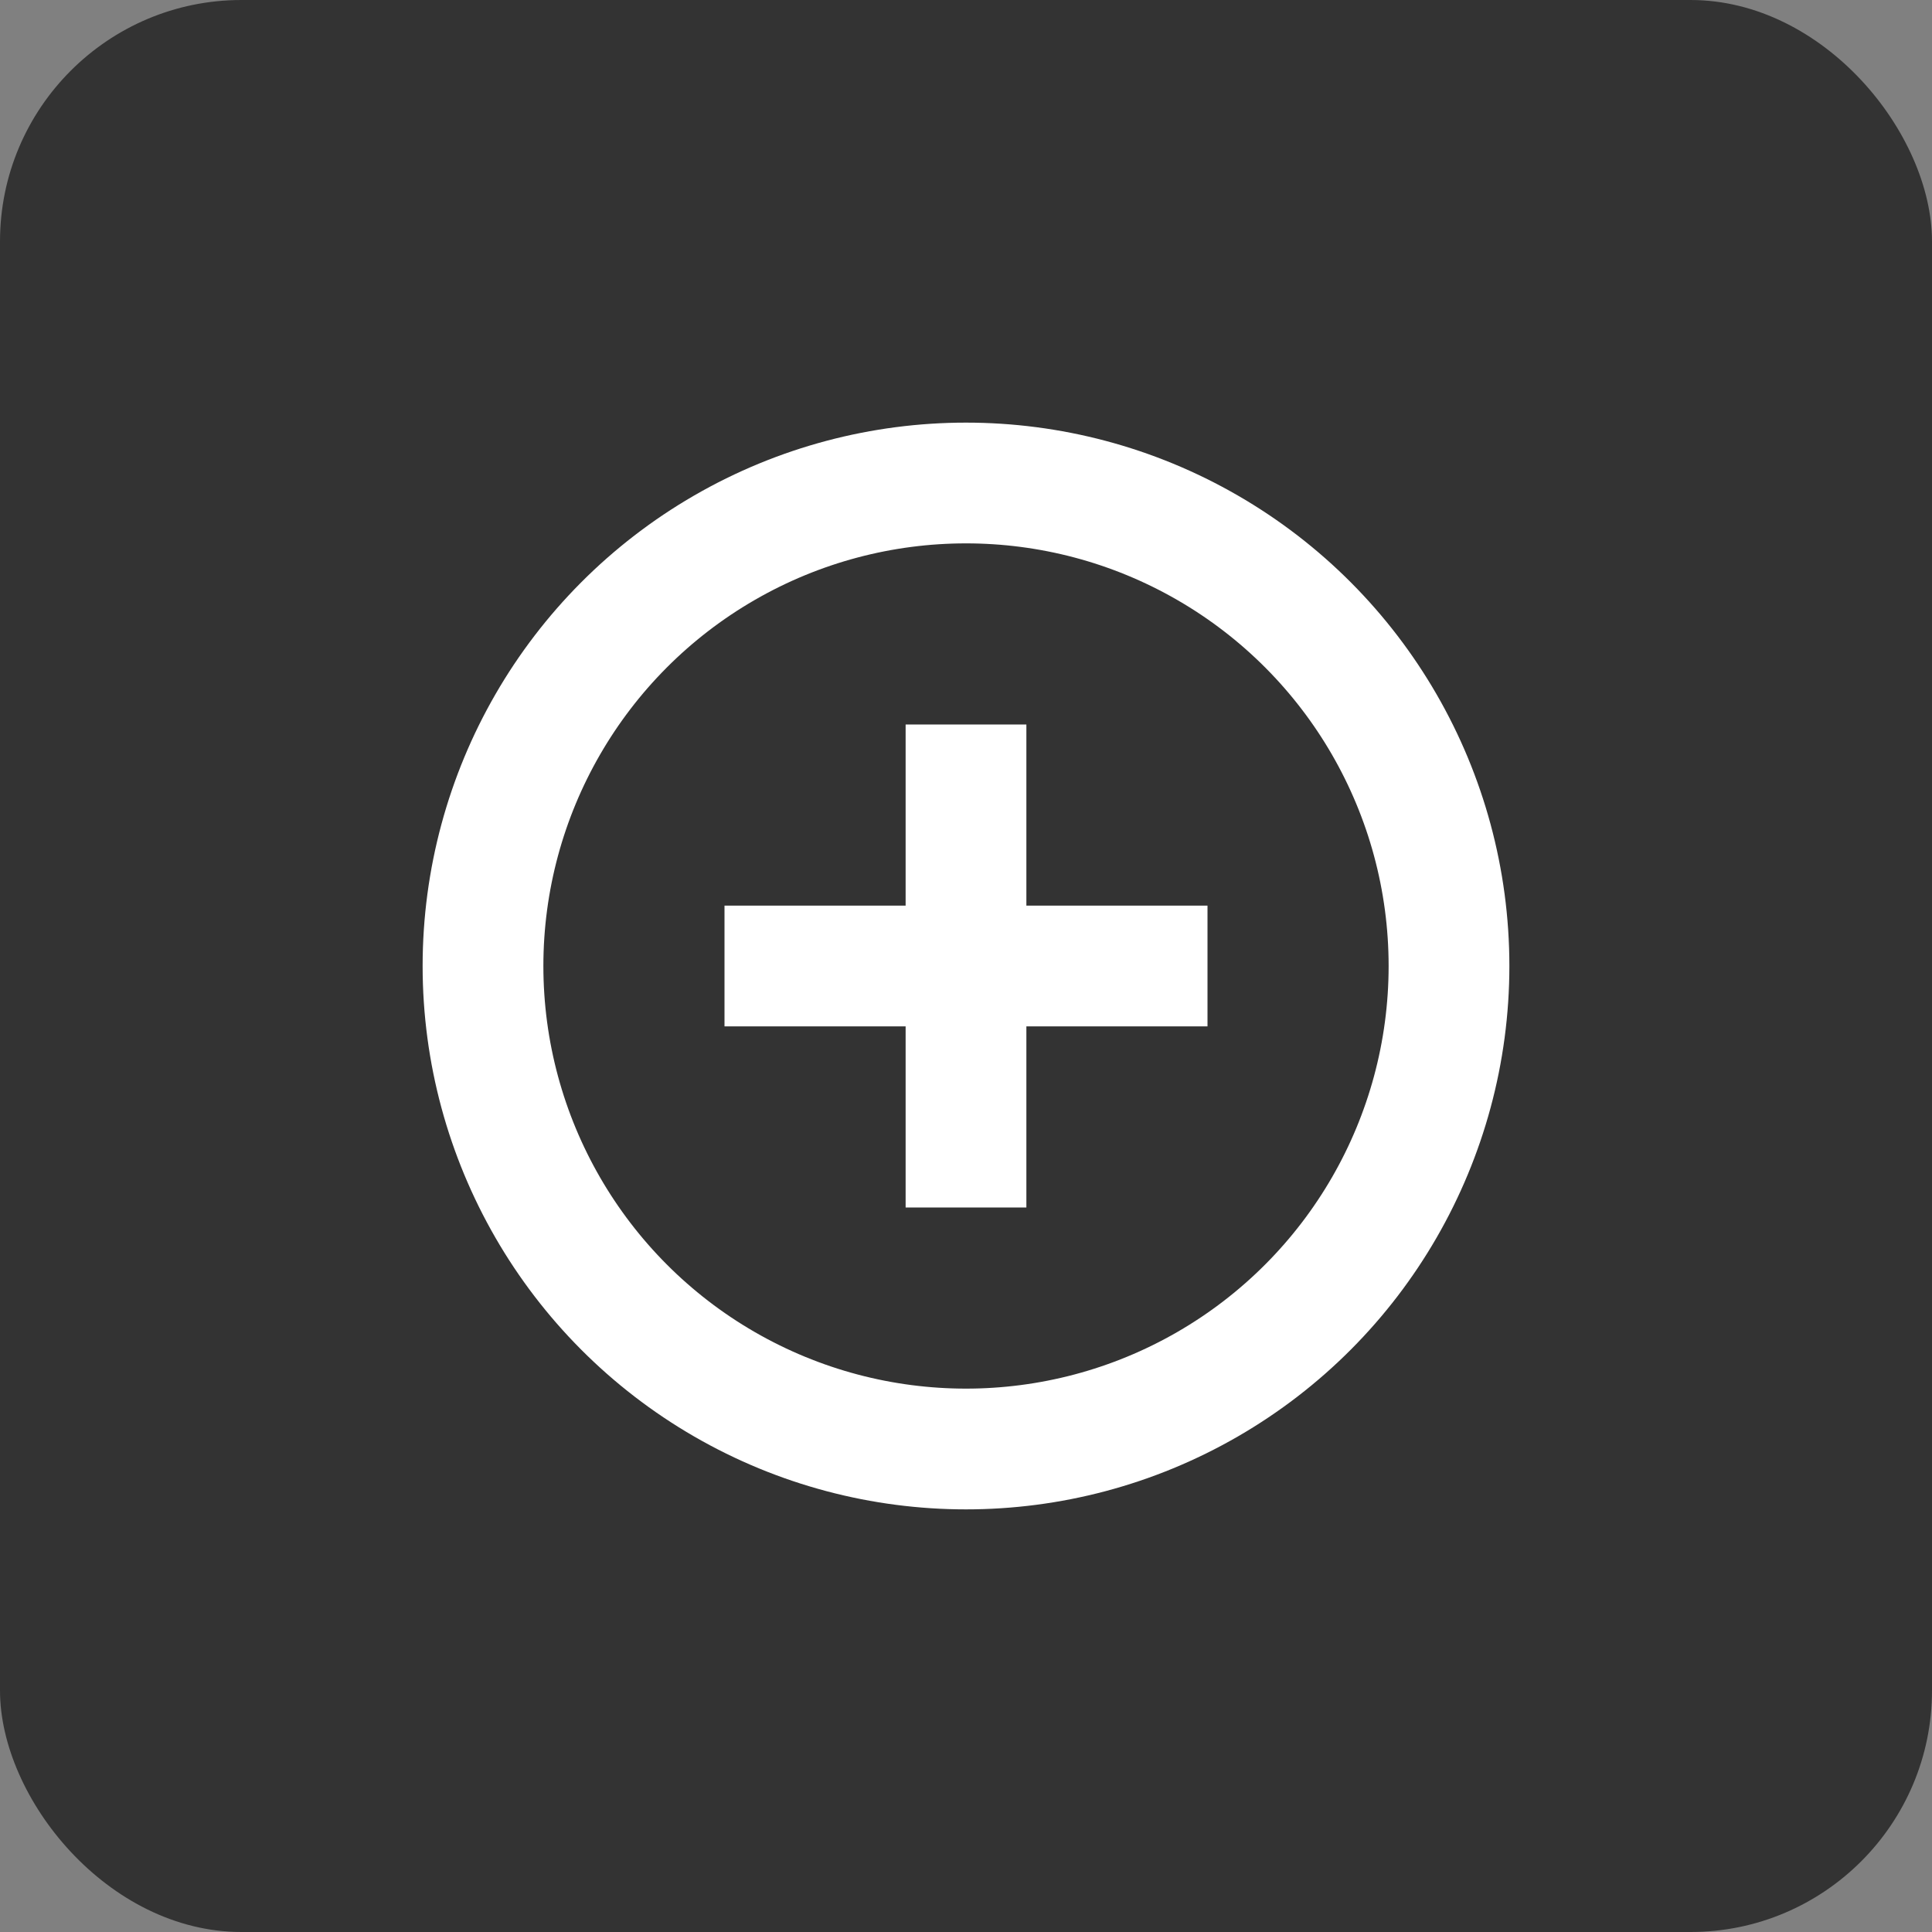
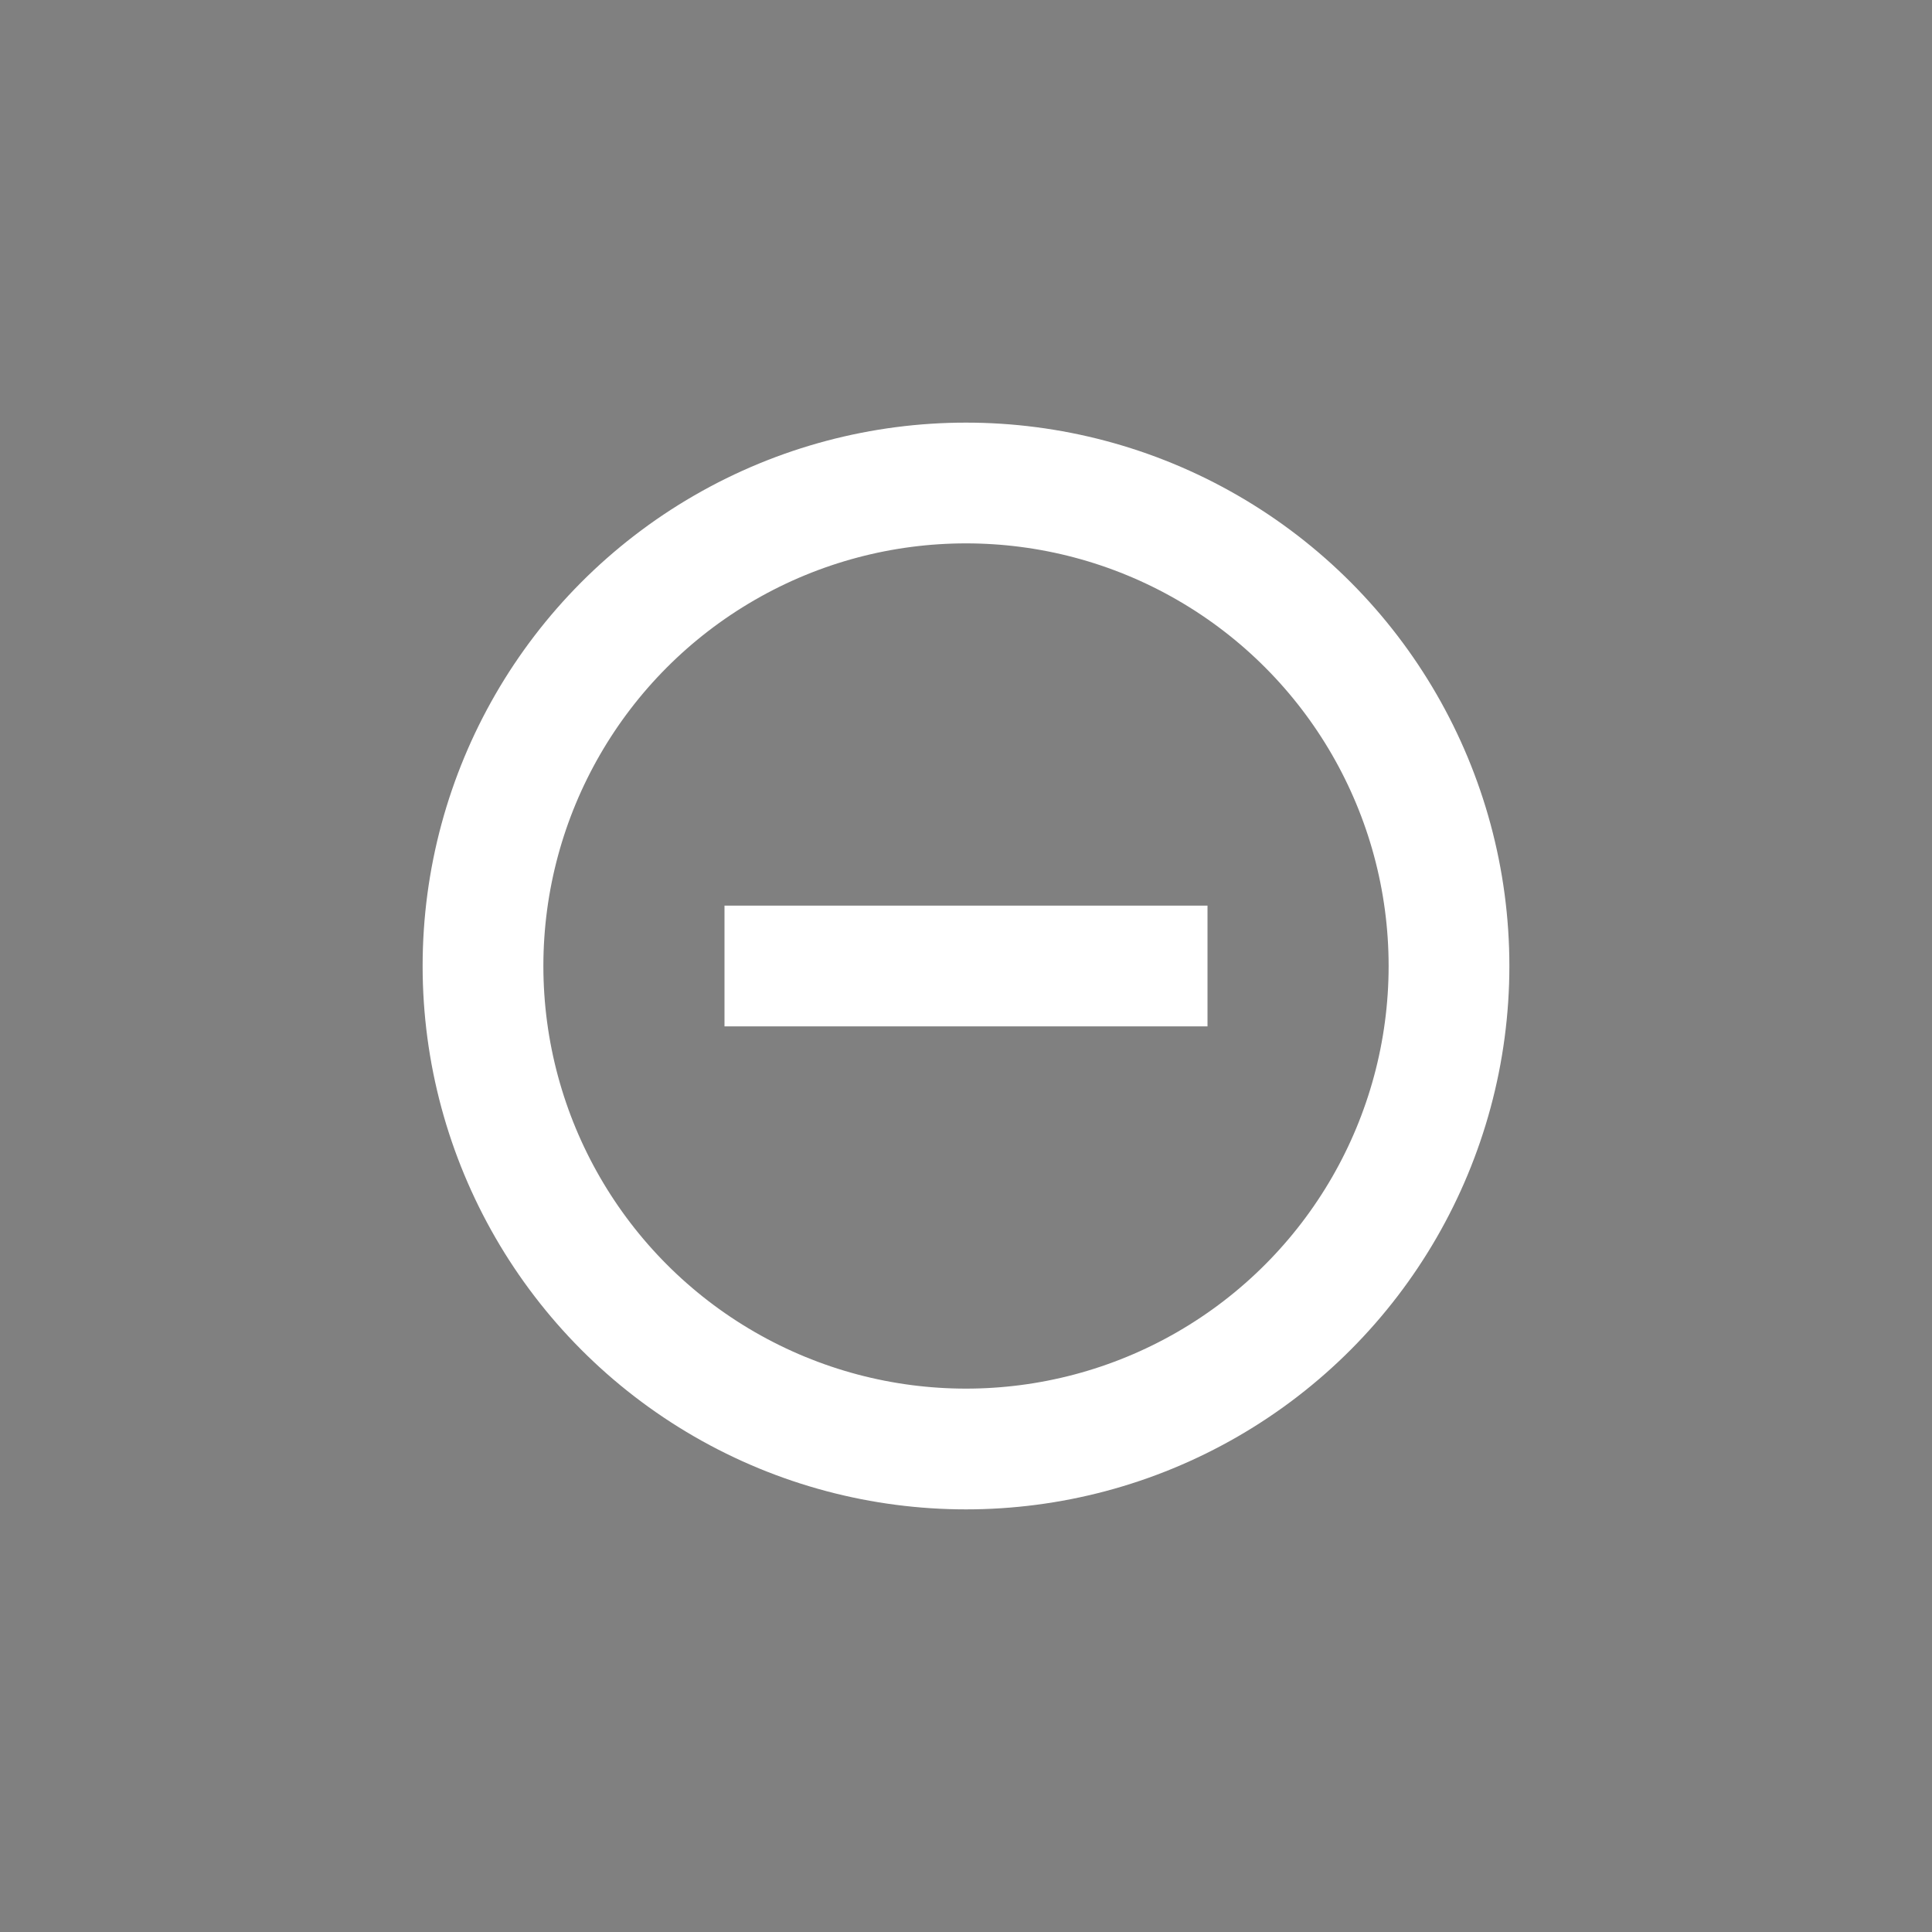
<svg xmlns="http://www.w3.org/2000/svg" width="32" height="32" viewBox="0 0 32 32" fill="none">
  <rect x="0" y="0" width="32" height="32" fill="#808080" stroke="none" />
-   <rect width="32" height="32" fill="#333" rx="4" />
  <circle cx="16" cy="16" r="8" stroke="#fff" stroke-width="2" fill="none" />
  <path d="M12 16H20" stroke="#fff" stroke-width="2" />
-   <path d="M16 12V20" stroke="#fff" stroke-width="2" />
</svg>